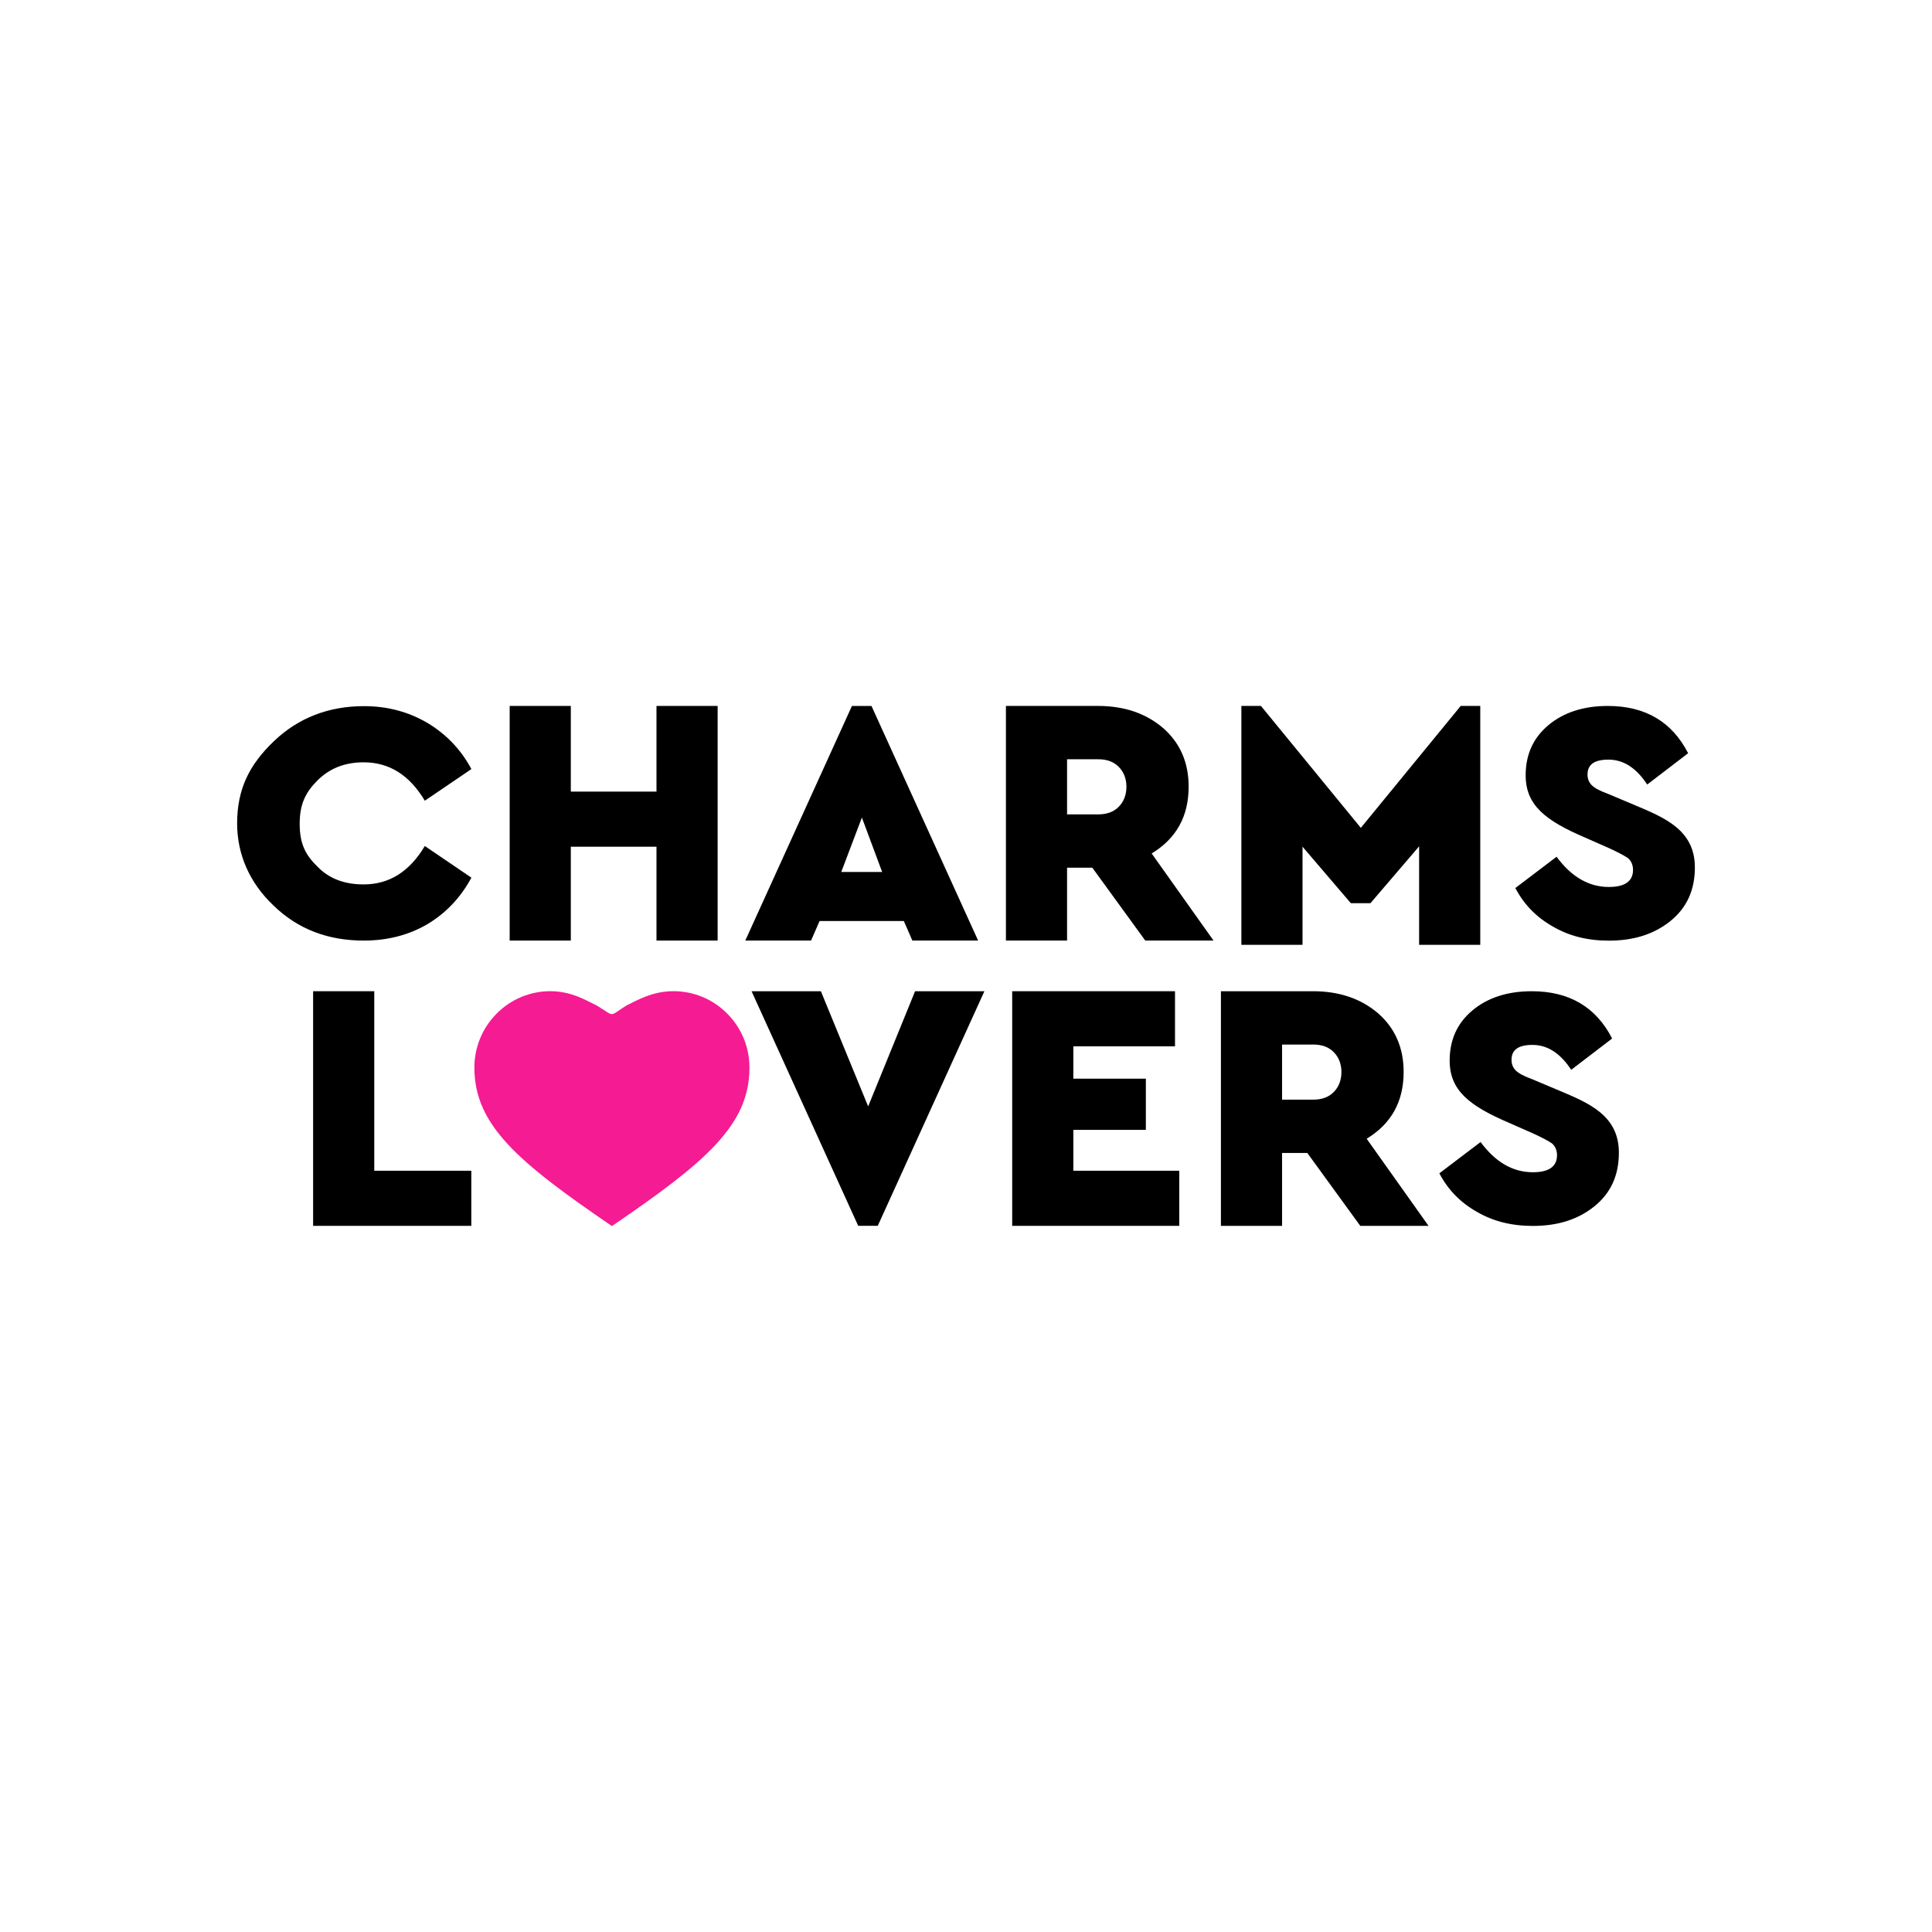
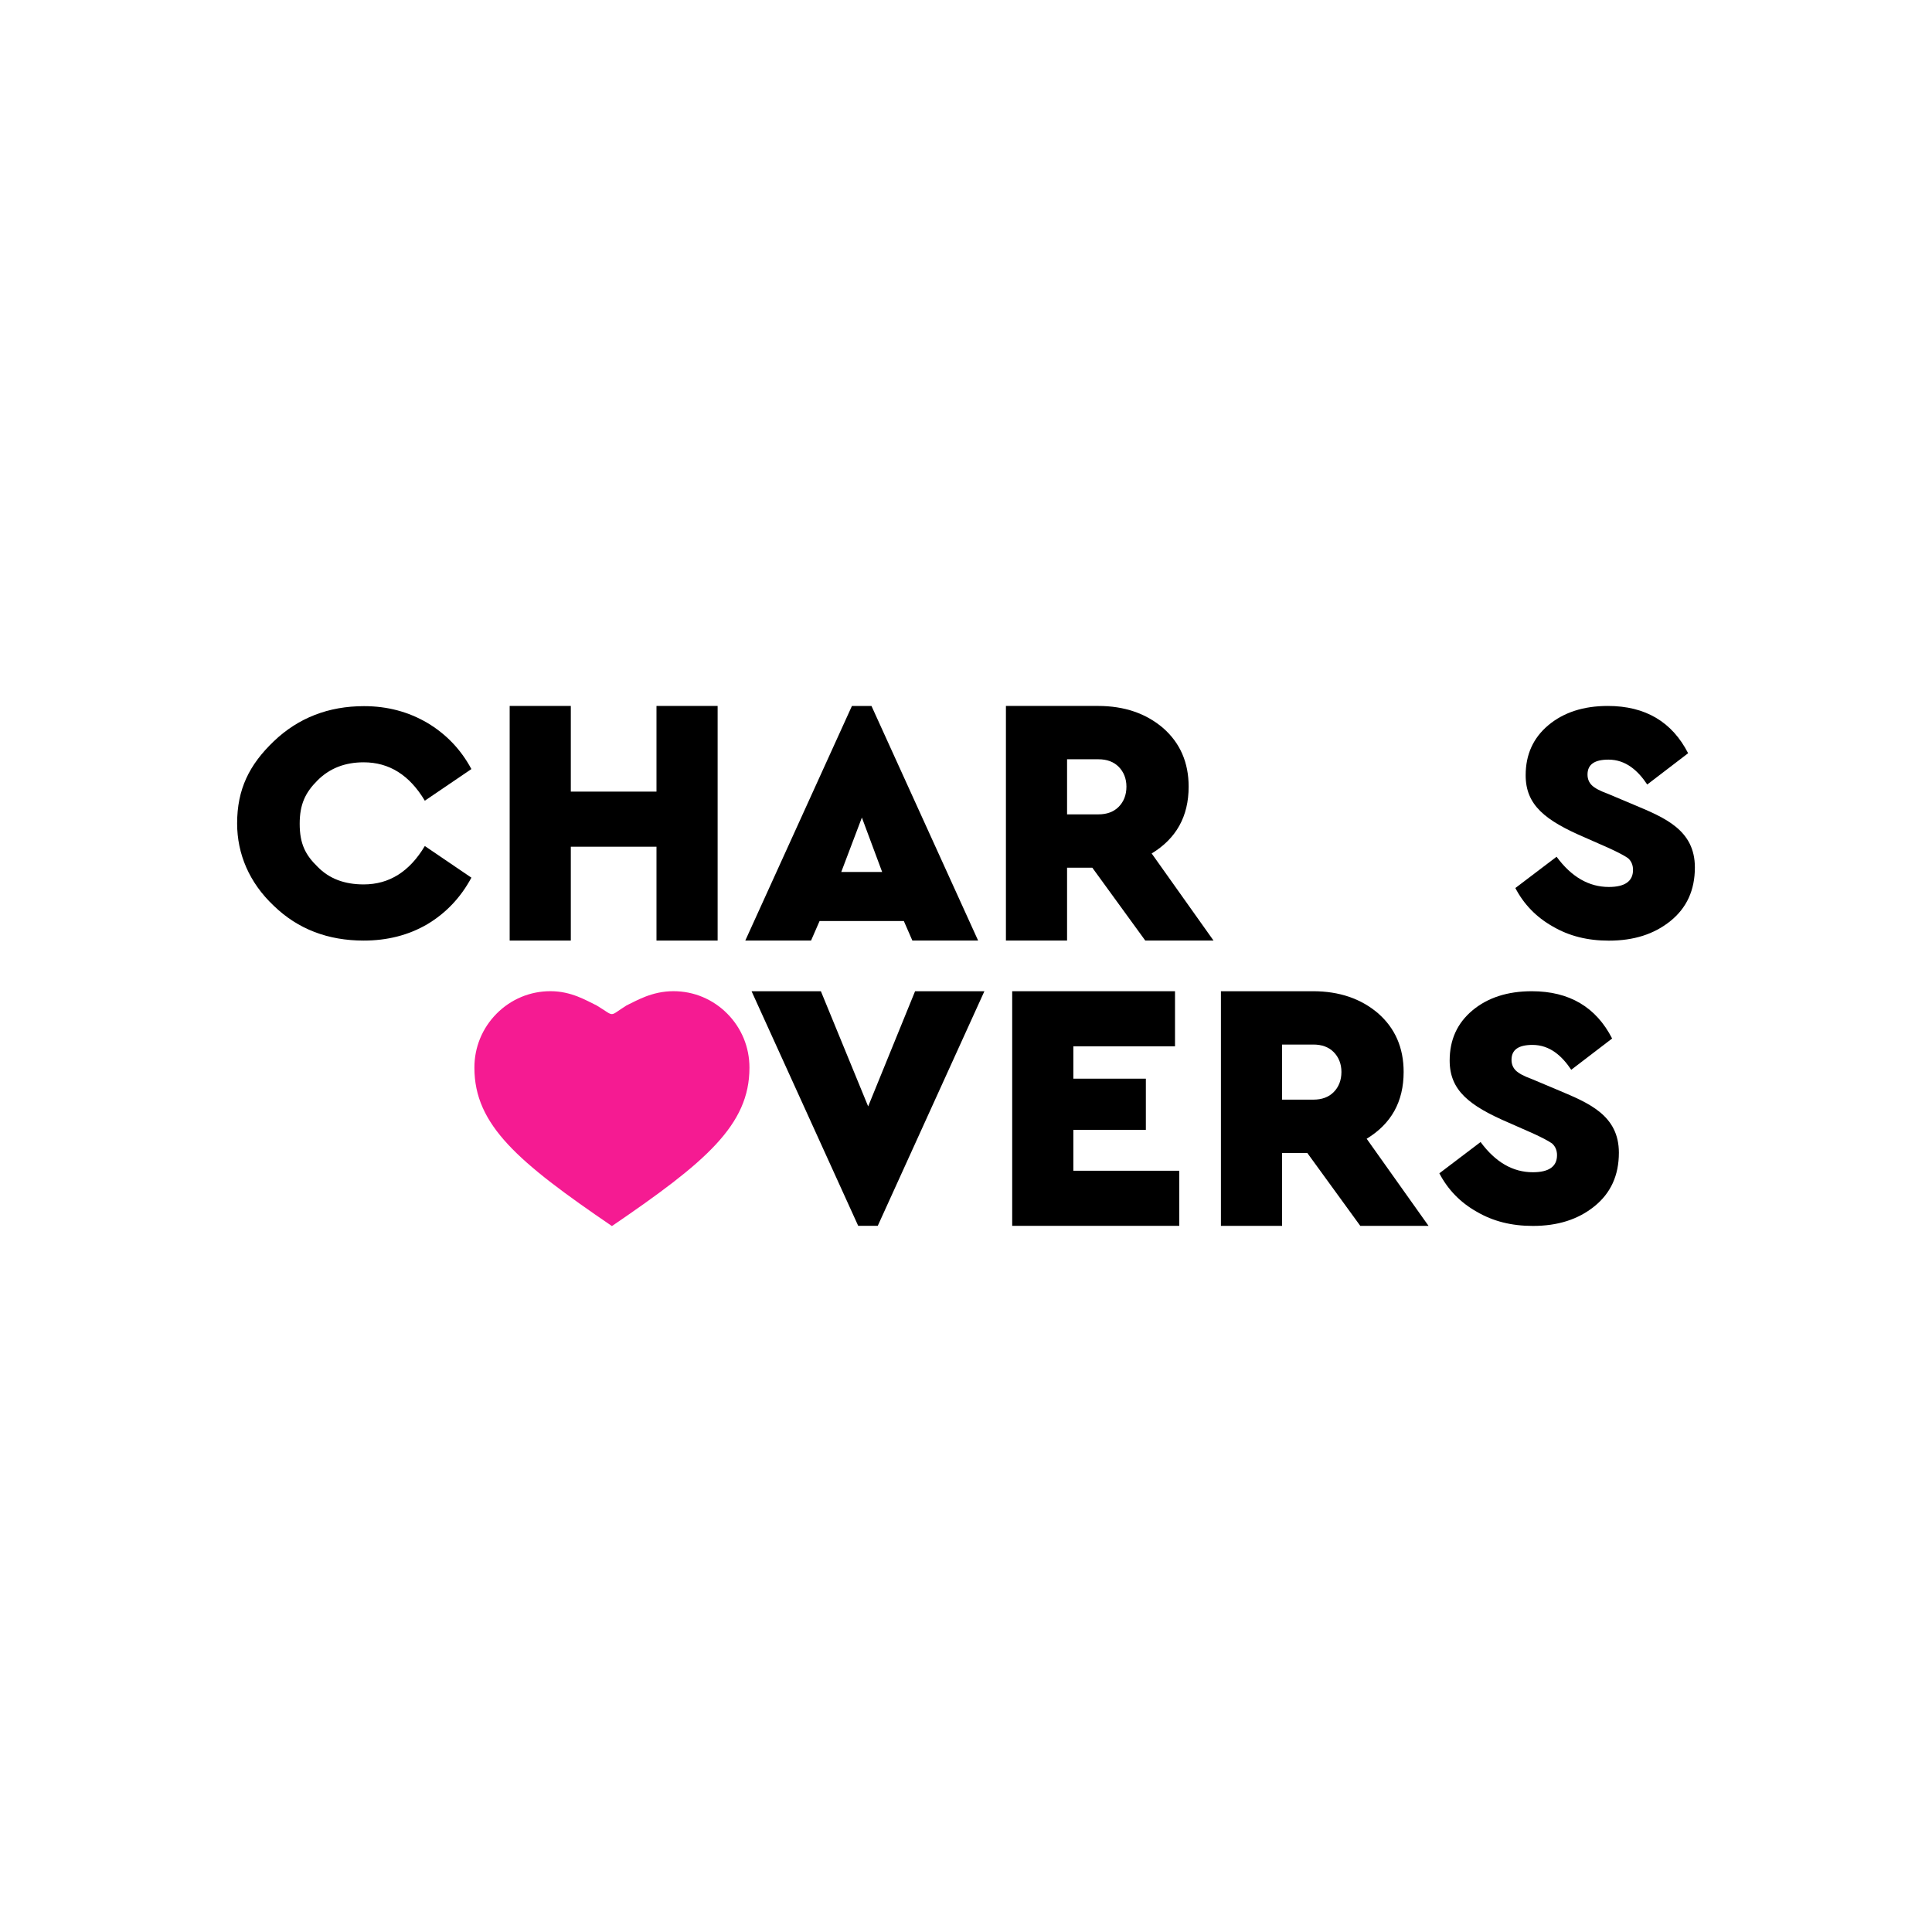
<svg xmlns="http://www.w3.org/2000/svg" fill="none" viewBox="0 0 500 500" height="500" width="500">
  <path fill="black" d="M416.092 182.699C425.844 182.699 432.744 186.839 436.884 194.935L426.304 203.031C423.925 199.462 420.774 196.591 416.276 196.591C412.596 196.591 410.848 197.879 410.848 200.455C410.848 201.559 411.216 202.479 411.952 203.215C412.688 203.951 414.068 204.687 416.092 205.423L423.084 208.367C430.842 211.634 438.632 214.817 438.632 224.486C438.632 230.374 436.516 234.974 432.284 238.378C428.052 241.782 422.808 243.438 416.368 243.438C410.848 243.438 406.064 242.242 401.832 239.758C397.6 237.366 394.38 234.054 392.172 229.822L402.844 221.726C406.708 226.97 411.216 229.546 416.368 229.546C420.508 229.546 422.624 228.074 422.624 225.13C422.624 223.842 422.164 222.83 421.336 222.094C420.416 221.45 418.852 220.622 416.46 219.518L410.204 216.758C399.9 212.342 394.84 208.367 394.84 200.639C394.84 195.303 396.772 190.979 400.728 187.667C404.684 184.355 409.836 182.699 416.092 182.699Z" />
-   <path fill="black" d="M378.032 182.693H383.092V244.517H367.268V219.033L354.664 233.753H349.604L337.092 219.125V244.517H321.268V182.693H326.328L352.18 214.249L378.032 182.693Z" />
  <path fill="black" d="M314.06 243.417H296.396L282.688 224.557H276.156V243.417H260.332V182.697H284.16C290.968 182.697 296.58 184.629 300.996 188.401C305.412 192.265 307.62 197.325 307.62 203.581C307.62 211.309 304.4 217.013 298.052 220.877L314.06 243.417ZM276.156 196.497V210.757H284.252C286.46 210.757 288.208 210.113 289.496 208.825C290.784 207.537 291.52 205.789 291.52 203.581C291.52 201.465 290.784 199.717 289.496 198.429C288.208 197.141 286.46 196.497 284.252 196.497H276.156Z" />
  <path fill="black" d="M236.119 243.418L233.911 238.358H212.107L209.899 243.418H192.879L220.479 182.703H225.539L253.139 243.418H236.119ZM228.299 225.662L223.055 211.586L217.719 225.662H228.299Z" />
  <path fill="black" d="M185.722 182.697V243.417H169.898V219.129H147.726V243.417H131.902V182.697H147.726V204.869H169.898V182.697H185.722Z" />
  <path fill="black" d="M94.211 182.75C100.283 182.75 105.711 184.222 110.587 187.074C115.371 189.926 119.235 193.882 121.995 199.034L109.943 207.222C105.987 200.598 100.743 197.286 94.119 197.286C89.243 197.286 85.287 198.85 82.159 201.978C79.031 205.106 77.559 208.136 77.559 213.196C77.559 218.348 79.031 221.249 82.159 224.285C85.195 227.413 89.151 228.885 94.119 228.885C100.743 228.885 105.987 225.573 109.943 218.949L121.995 227.137C119.235 232.289 115.371 236.337 110.587 239.189C105.711 242.041 100.191 243.421 94.119 243.421C84.919 243.421 77.099 240.477 70.843 234.405C64.495 228.425 61.367 220.973 61.367 213.104C61.367 204.272 64.495 197.93 70.843 191.858C77.191 185.786 85.011 182.75 94.211 182.75Z" />
  <path fill="black" d="M396.424 256.529C406.176 256.529 413.076 260.669 417.216 268.765L406.636 276.861C404.257 273.293 401.106 270.421 396.608 270.421C392.928 270.421 391.18 271.709 391.18 274.285C391.18 275.389 391.548 276.309 392.284 277.045C393.02 277.781 394.4 278.517 396.424 279.253L403.416 282.197C411.174 285.464 418.964 288.647 418.964 298.316C418.964 304.204 416.848 308.804 412.616 312.208C408.384 315.612 403.14 317.268 396.7 317.268C391.18 317.268 386.396 316.072 382.164 313.588C377.932 311.196 374.712 307.884 372.504 303.652L383.176 295.556C387.04 300.8 391.548 303.376 396.7 303.376C400.84 303.376 402.956 301.904 402.956 298.96C402.956 297.672 402.496 296.66 401.668 295.924C400.748 295.28 399.184 294.452 396.792 293.348L390.536 290.588C380.232 286.172 375.172 282.197 375.172 274.469C375.172 269.133 377.104 264.809 381.06 261.497C385.016 258.185 390.168 256.529 396.424 256.529Z" />
  <path fill="black" d="M369.701 317.247H352.037L338.329 298.387H331.797V317.247H315.973V256.527H339.801C346.609 256.527 352.221 258.459 356.637 262.231C361.053 266.095 363.261 271.155 363.261 277.411C363.261 285.139 360.041 290.843 353.693 294.707L369.701 317.247ZM331.797 270.327V284.587H339.893C342.101 284.587 343.849 283.943 345.137 282.655C346.425 281.367 347.161 279.619 347.161 277.411C347.161 275.295 346.425 273.547 345.137 272.259C343.849 270.971 342.101 270.327 339.893 270.327H331.797Z" />
  <path fill="black" d="M304.091 256.527V270.787H277.779V279.159H296.547V292.407H277.779V302.987H305.195V317.247H261.955V256.527H304.091Z" />
  <path fill="black" d="M236.822 256.527H254.762L227.162 317.245H222.102L194.502 256.527H212.442L224.678 286.335L236.822 256.527Z" />
  <path fill="#F51B92" d="M158.366 317.306C134.088 300.749 122.775 291.163 122.775 276.335C122.76 271.04 124.811 266.062 128.536 262.314C132.246 258.581 137.193 256.518 142.441 256.518C147.882 256.518 151.744 258.935 154.422 260.216C159.367 263.193 157.367 263.193 162.127 260.216C164.654 259.025 168.667 256.518 174.292 256.518C179.54 256.518 184.486 258.581 188.196 262.314C191.921 266.062 193.972 271.04 193.957 276.336C193.957 291.163 182.645 300.749 158.366 317.306Z" clip-rule="evenodd" fill-rule="evenodd" />
-   <path fill="black" d="M96.859 256.527V302.987H121.975V317.247H81.035V256.527H96.859Z" />
</svg>